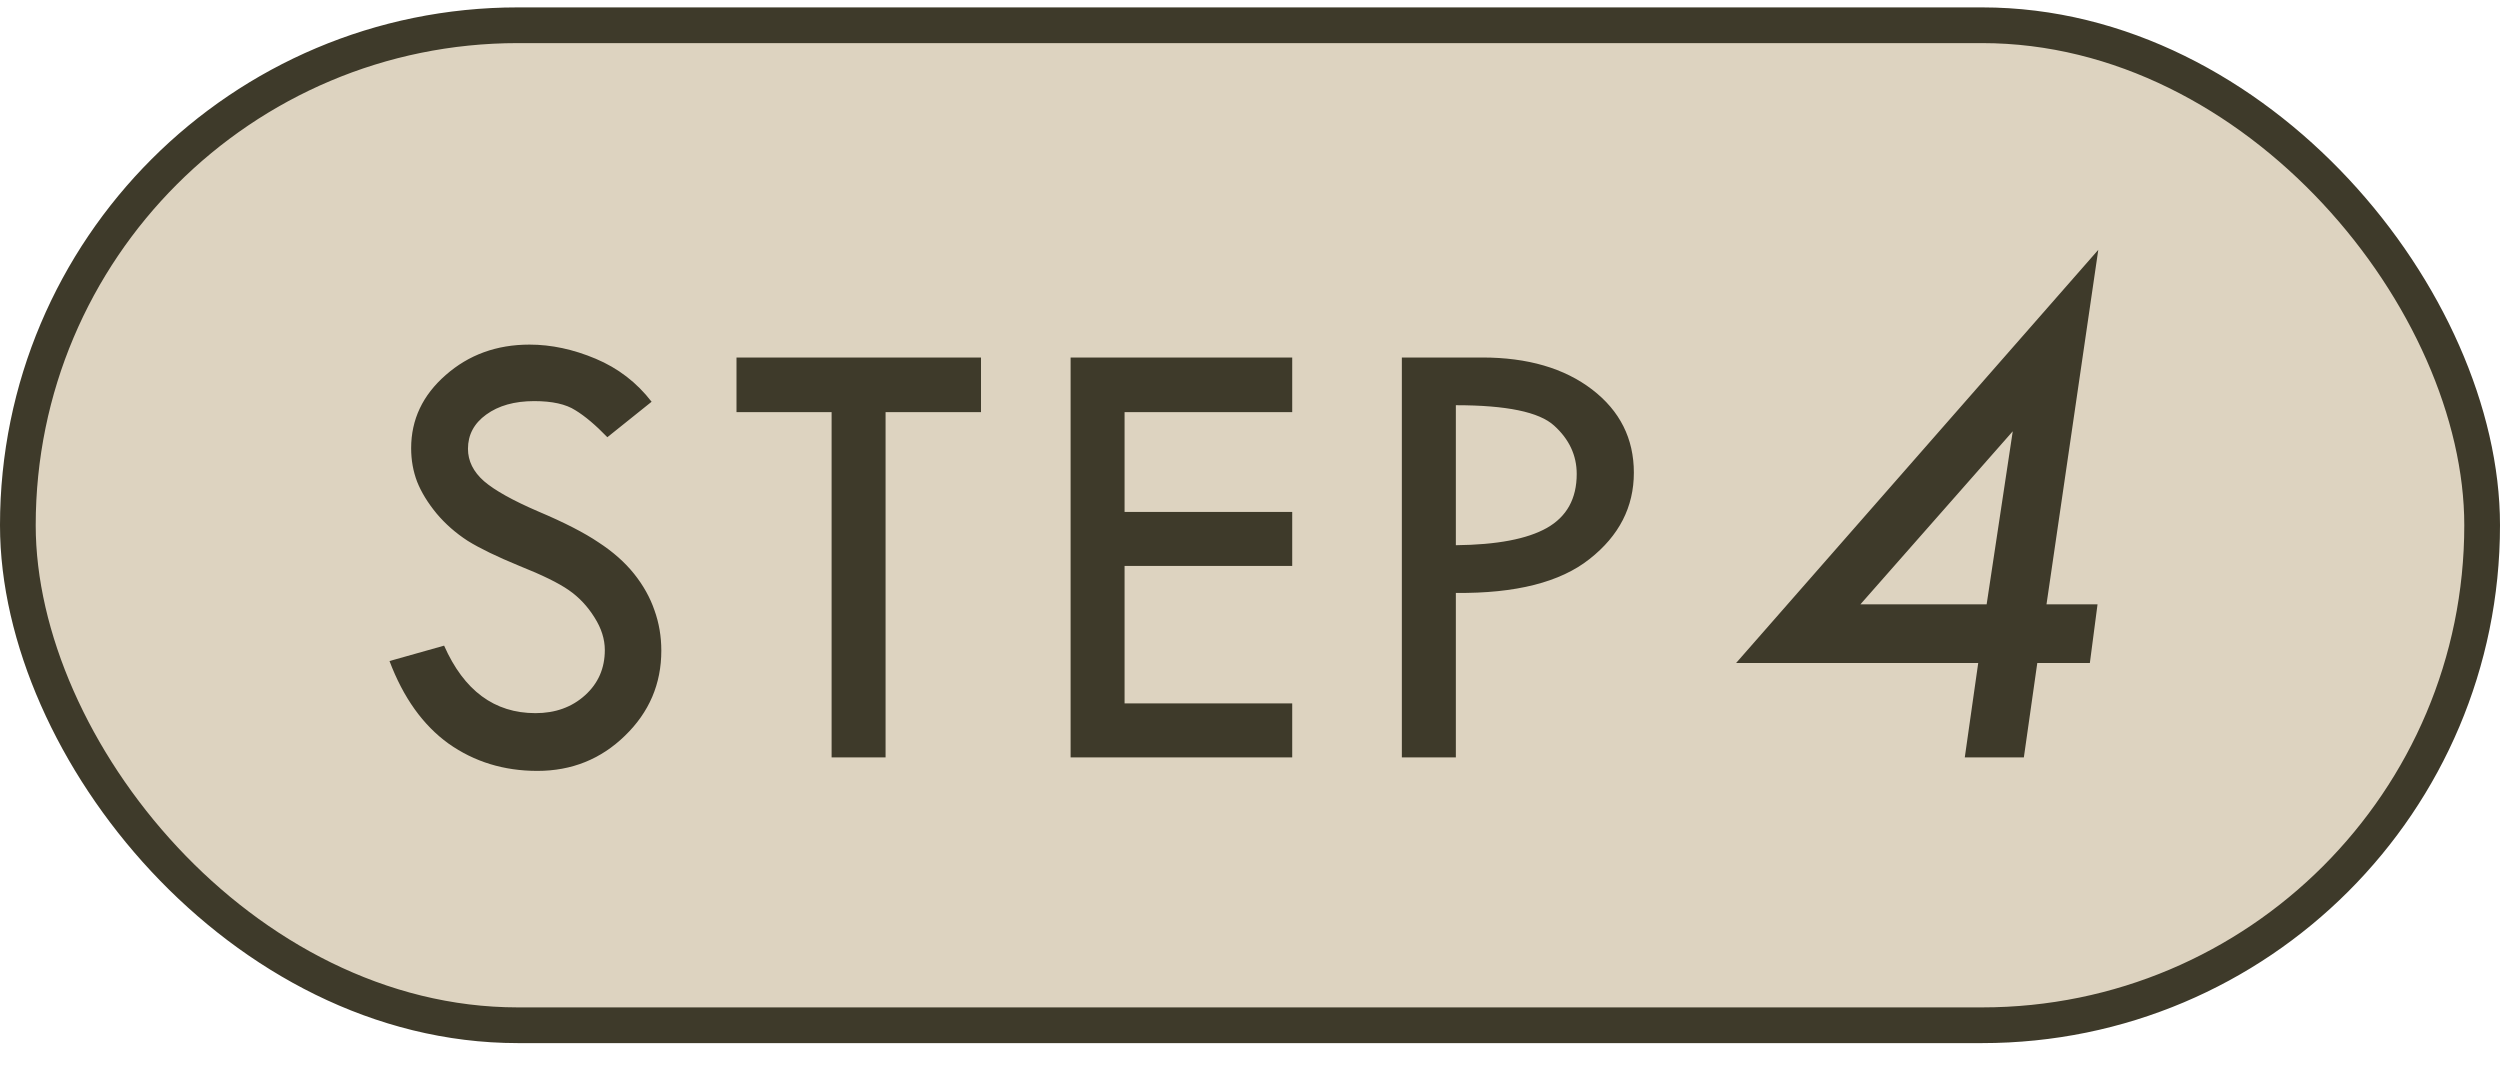
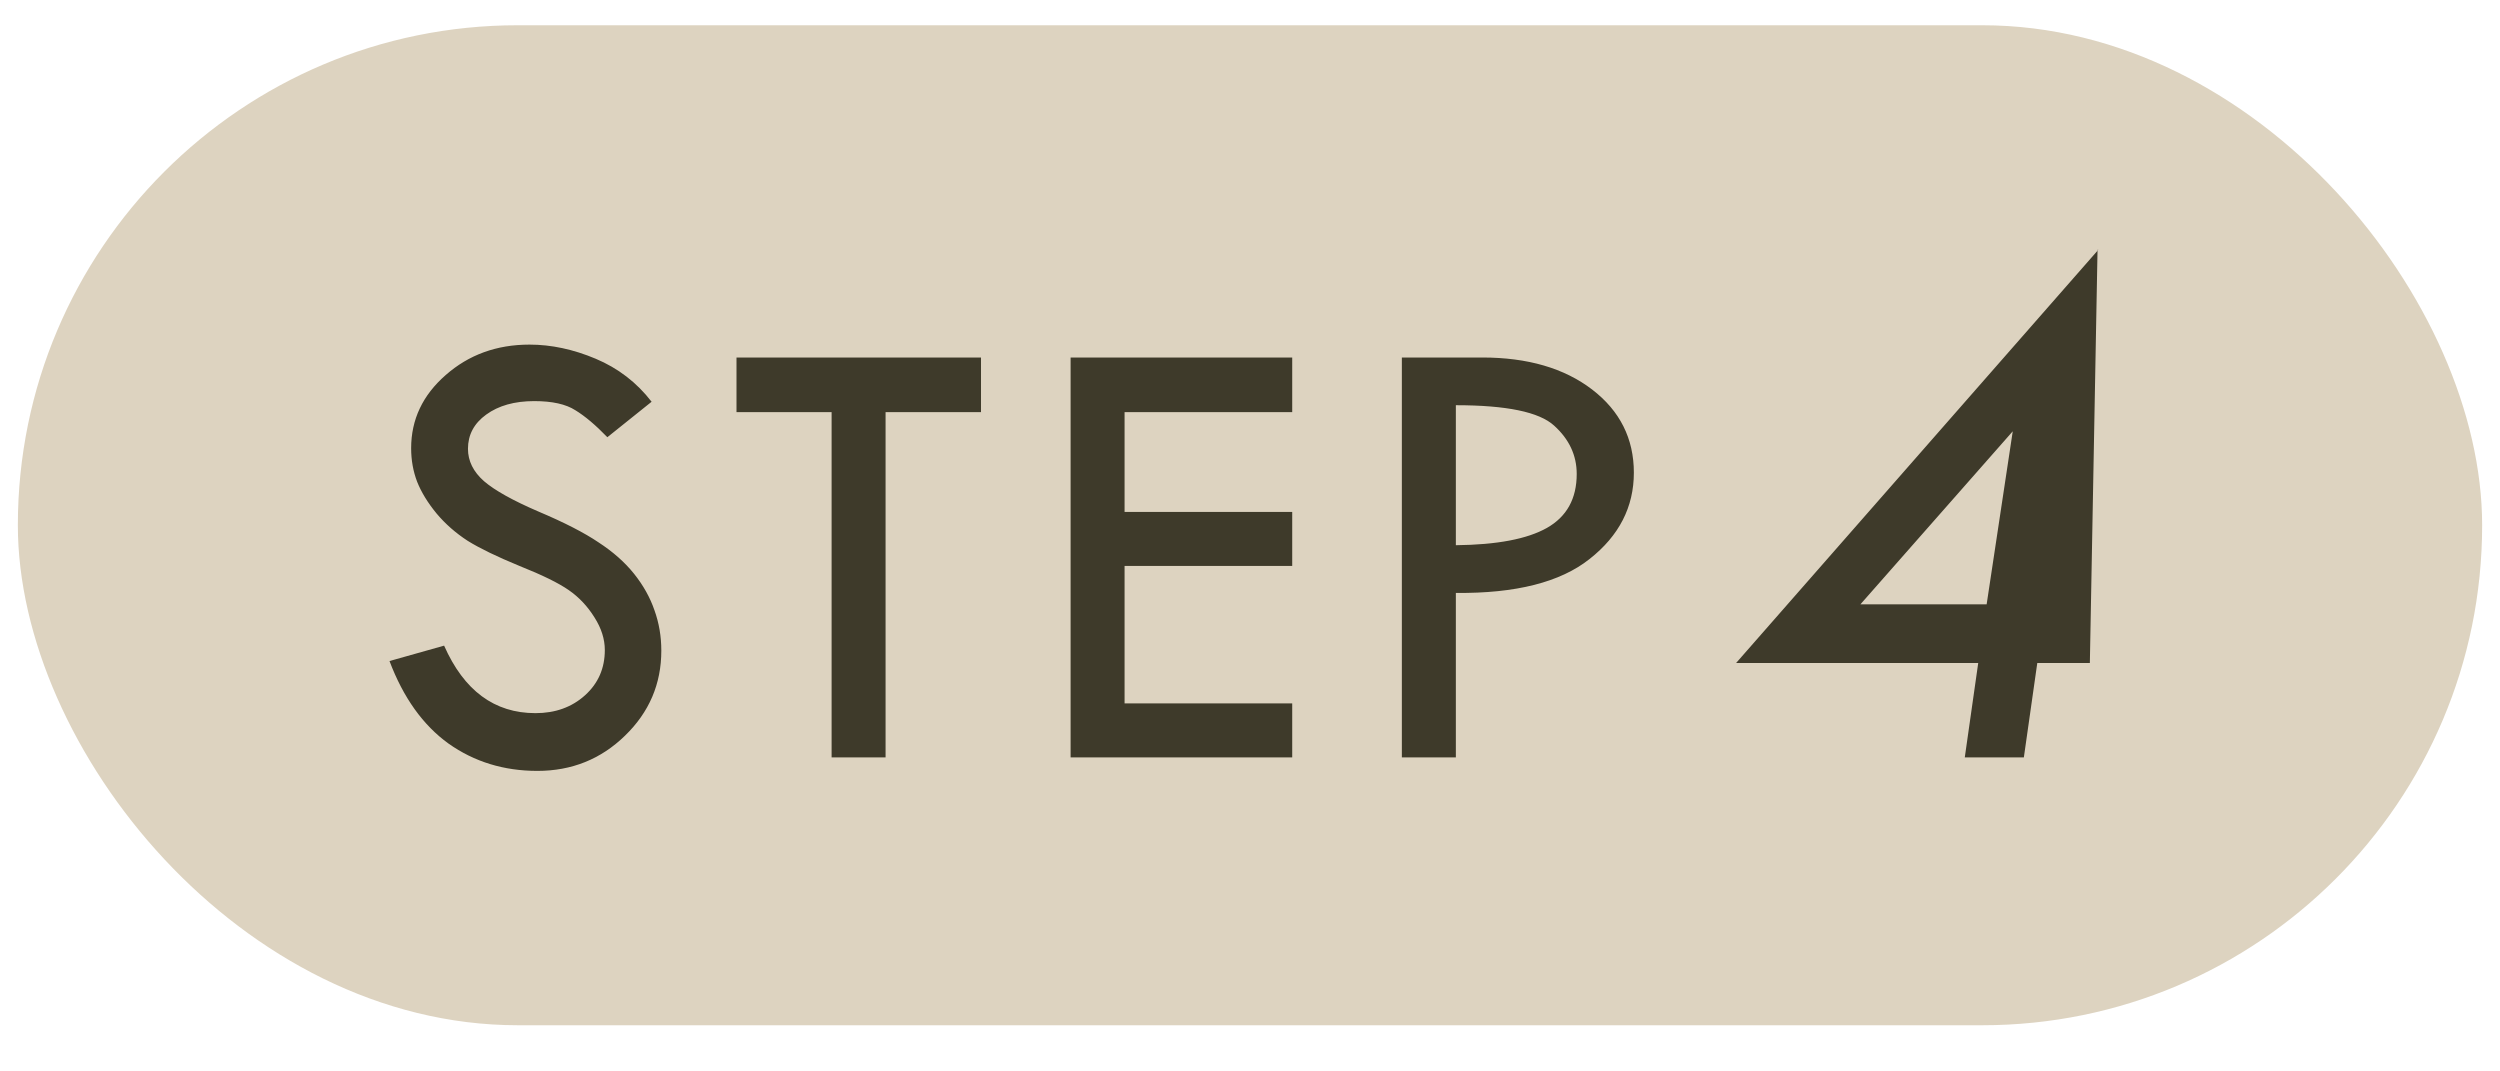
<svg xmlns="http://www.w3.org/2000/svg" width="70" height="30" viewBox="0 0 70 30" fill="none">
  <rect x="0.5" y="0.707" width="69" height="28" rx="14" fill="#DDD3C0" />
-   <rect x="0.5" y="0.707" width="69" height="28" rx="14" stroke="#3E3A2A" />
-   <path d="M18.245 11.249L17.006 12.242C16.677 11.902 16.379 11.65 16.109 11.486C15.845 11.316 15.462 11.231 14.958 11.231C14.407 11.231 13.959 11.357 13.613 11.609C13.273 11.855 13.103 12.175 13.103 12.567C13.103 12.907 13.253 13.209 13.552 13.473C13.85 13.73 14.36 14.015 15.081 14.325C15.802 14.63 16.361 14.917 16.76 15.187C17.164 15.45 17.495 15.743 17.753 16.065C18.011 16.388 18.201 16.727 18.324 17.085C18.453 17.442 18.517 17.82 18.517 18.219C18.517 19.15 18.177 19.944 17.498 20.601C16.824 21.257 16.007 21.585 15.046 21.585C14.108 21.585 13.279 21.33 12.558 20.82C11.844 20.305 11.293 19.534 10.906 18.509L12.435 18.078C12.992 19.338 13.845 19.968 14.993 19.968C15.55 19.968 16.012 19.801 16.382 19.467C16.751 19.133 16.935 18.711 16.935 18.201C16.935 17.896 16.839 17.592 16.645 17.287C16.452 16.977 16.212 16.722 15.925 16.523C15.637 16.323 15.178 16.098 14.545 15.846C13.918 15.588 13.434 15.354 13.095 15.143C12.761 14.926 12.47 14.671 12.224 14.378C11.978 14.079 11.797 13.783 11.68 13.49C11.568 13.197 11.512 12.884 11.512 12.55C11.512 11.747 11.835 11.065 12.479 10.502C13.124 9.934 13.906 9.649 14.826 9.649C15.435 9.649 16.053 9.781 16.68 10.045C17.307 10.309 17.829 10.71 18.245 11.249ZM20.622 10.01H27.468V11.539H24.796V21.207H23.285V11.539H20.622V10.01ZM29.977 10.01H36.182V11.539H31.488V14.334H36.182V15.846H31.488V19.695H36.182V21.207H29.977V10.01ZM39.252 10.01H41.502C42.774 10.01 43.799 10.309 44.579 10.906C45.358 11.504 45.748 12.28 45.748 13.235C45.748 14.196 45.335 15.002 44.508 15.652C43.688 16.303 42.44 16.619 40.764 16.602V21.207H39.252V10.01ZM40.764 11.346V15.266C41.913 15.254 42.762 15.093 43.313 14.782C43.87 14.466 44.148 13.962 44.148 13.271C44.148 12.749 43.937 12.298 43.515 11.917C43.099 11.536 42.182 11.346 40.764 11.346ZM58.752 6.995L57.302 16.921H58.731L58.516 18.564H57.044L56.668 21.207H55.014L55.39 18.564H48.611L58.752 6.995ZM52.092 16.921H55.626L56.357 12.076L52.092 16.921Z" fill="#3E3A2A" />
+   <path d="M18.245 11.249L17.006 12.242C16.677 11.902 16.379 11.65 16.109 11.486C15.845 11.316 15.462 11.231 14.958 11.231C14.407 11.231 13.959 11.357 13.613 11.609C13.273 11.855 13.103 12.175 13.103 12.567C13.103 12.907 13.253 13.209 13.552 13.473C13.85 13.73 14.36 14.015 15.081 14.325C15.802 14.63 16.361 14.917 16.76 15.187C17.164 15.45 17.495 15.743 17.753 16.065C18.011 16.388 18.201 16.727 18.324 17.085C18.453 17.442 18.517 17.82 18.517 18.219C18.517 19.15 18.177 19.944 17.498 20.601C16.824 21.257 16.007 21.585 15.046 21.585C14.108 21.585 13.279 21.33 12.558 20.82C11.844 20.305 11.293 19.534 10.906 18.509L12.435 18.078C12.992 19.338 13.845 19.968 14.993 19.968C15.55 19.968 16.012 19.801 16.382 19.467C16.751 19.133 16.935 18.711 16.935 18.201C16.935 17.896 16.839 17.592 16.645 17.287C16.452 16.977 16.212 16.722 15.925 16.523C15.637 16.323 15.178 16.098 14.545 15.846C13.918 15.588 13.434 15.354 13.095 15.143C12.761 14.926 12.47 14.671 12.224 14.378C11.978 14.079 11.797 13.783 11.68 13.49C11.568 13.197 11.512 12.884 11.512 12.55C11.512 11.747 11.835 11.065 12.479 10.502C13.124 9.934 13.906 9.649 14.826 9.649C15.435 9.649 16.053 9.781 16.68 10.045C17.307 10.309 17.829 10.71 18.245 11.249ZM20.622 10.01H27.468V11.539H24.796V21.207H23.285V11.539H20.622V10.01ZM29.977 10.01H36.182V11.539H31.488V14.334H36.182V15.846H31.488V19.695H36.182V21.207H29.977V10.01ZM39.252 10.01H41.502C42.774 10.01 43.799 10.309 44.579 10.906C45.358 11.504 45.748 12.28 45.748 13.235C45.748 14.196 45.335 15.002 44.508 15.652C43.688 16.303 42.44 16.619 40.764 16.602V21.207H39.252V10.01ZM40.764 11.346V15.266C41.913 15.254 42.762 15.093 43.313 14.782C43.87 14.466 44.148 13.962 44.148 13.271C44.148 12.749 43.937 12.298 43.515 11.917C43.099 11.536 42.182 11.346 40.764 11.346ZM58.752 6.995H58.731L58.516 18.564H57.044L56.668 21.207H55.014L55.39 18.564H48.611L58.752 6.995ZM52.092 16.921H55.626L56.357 12.076L52.092 16.921Z" fill="#3E3A2A" />
</svg>